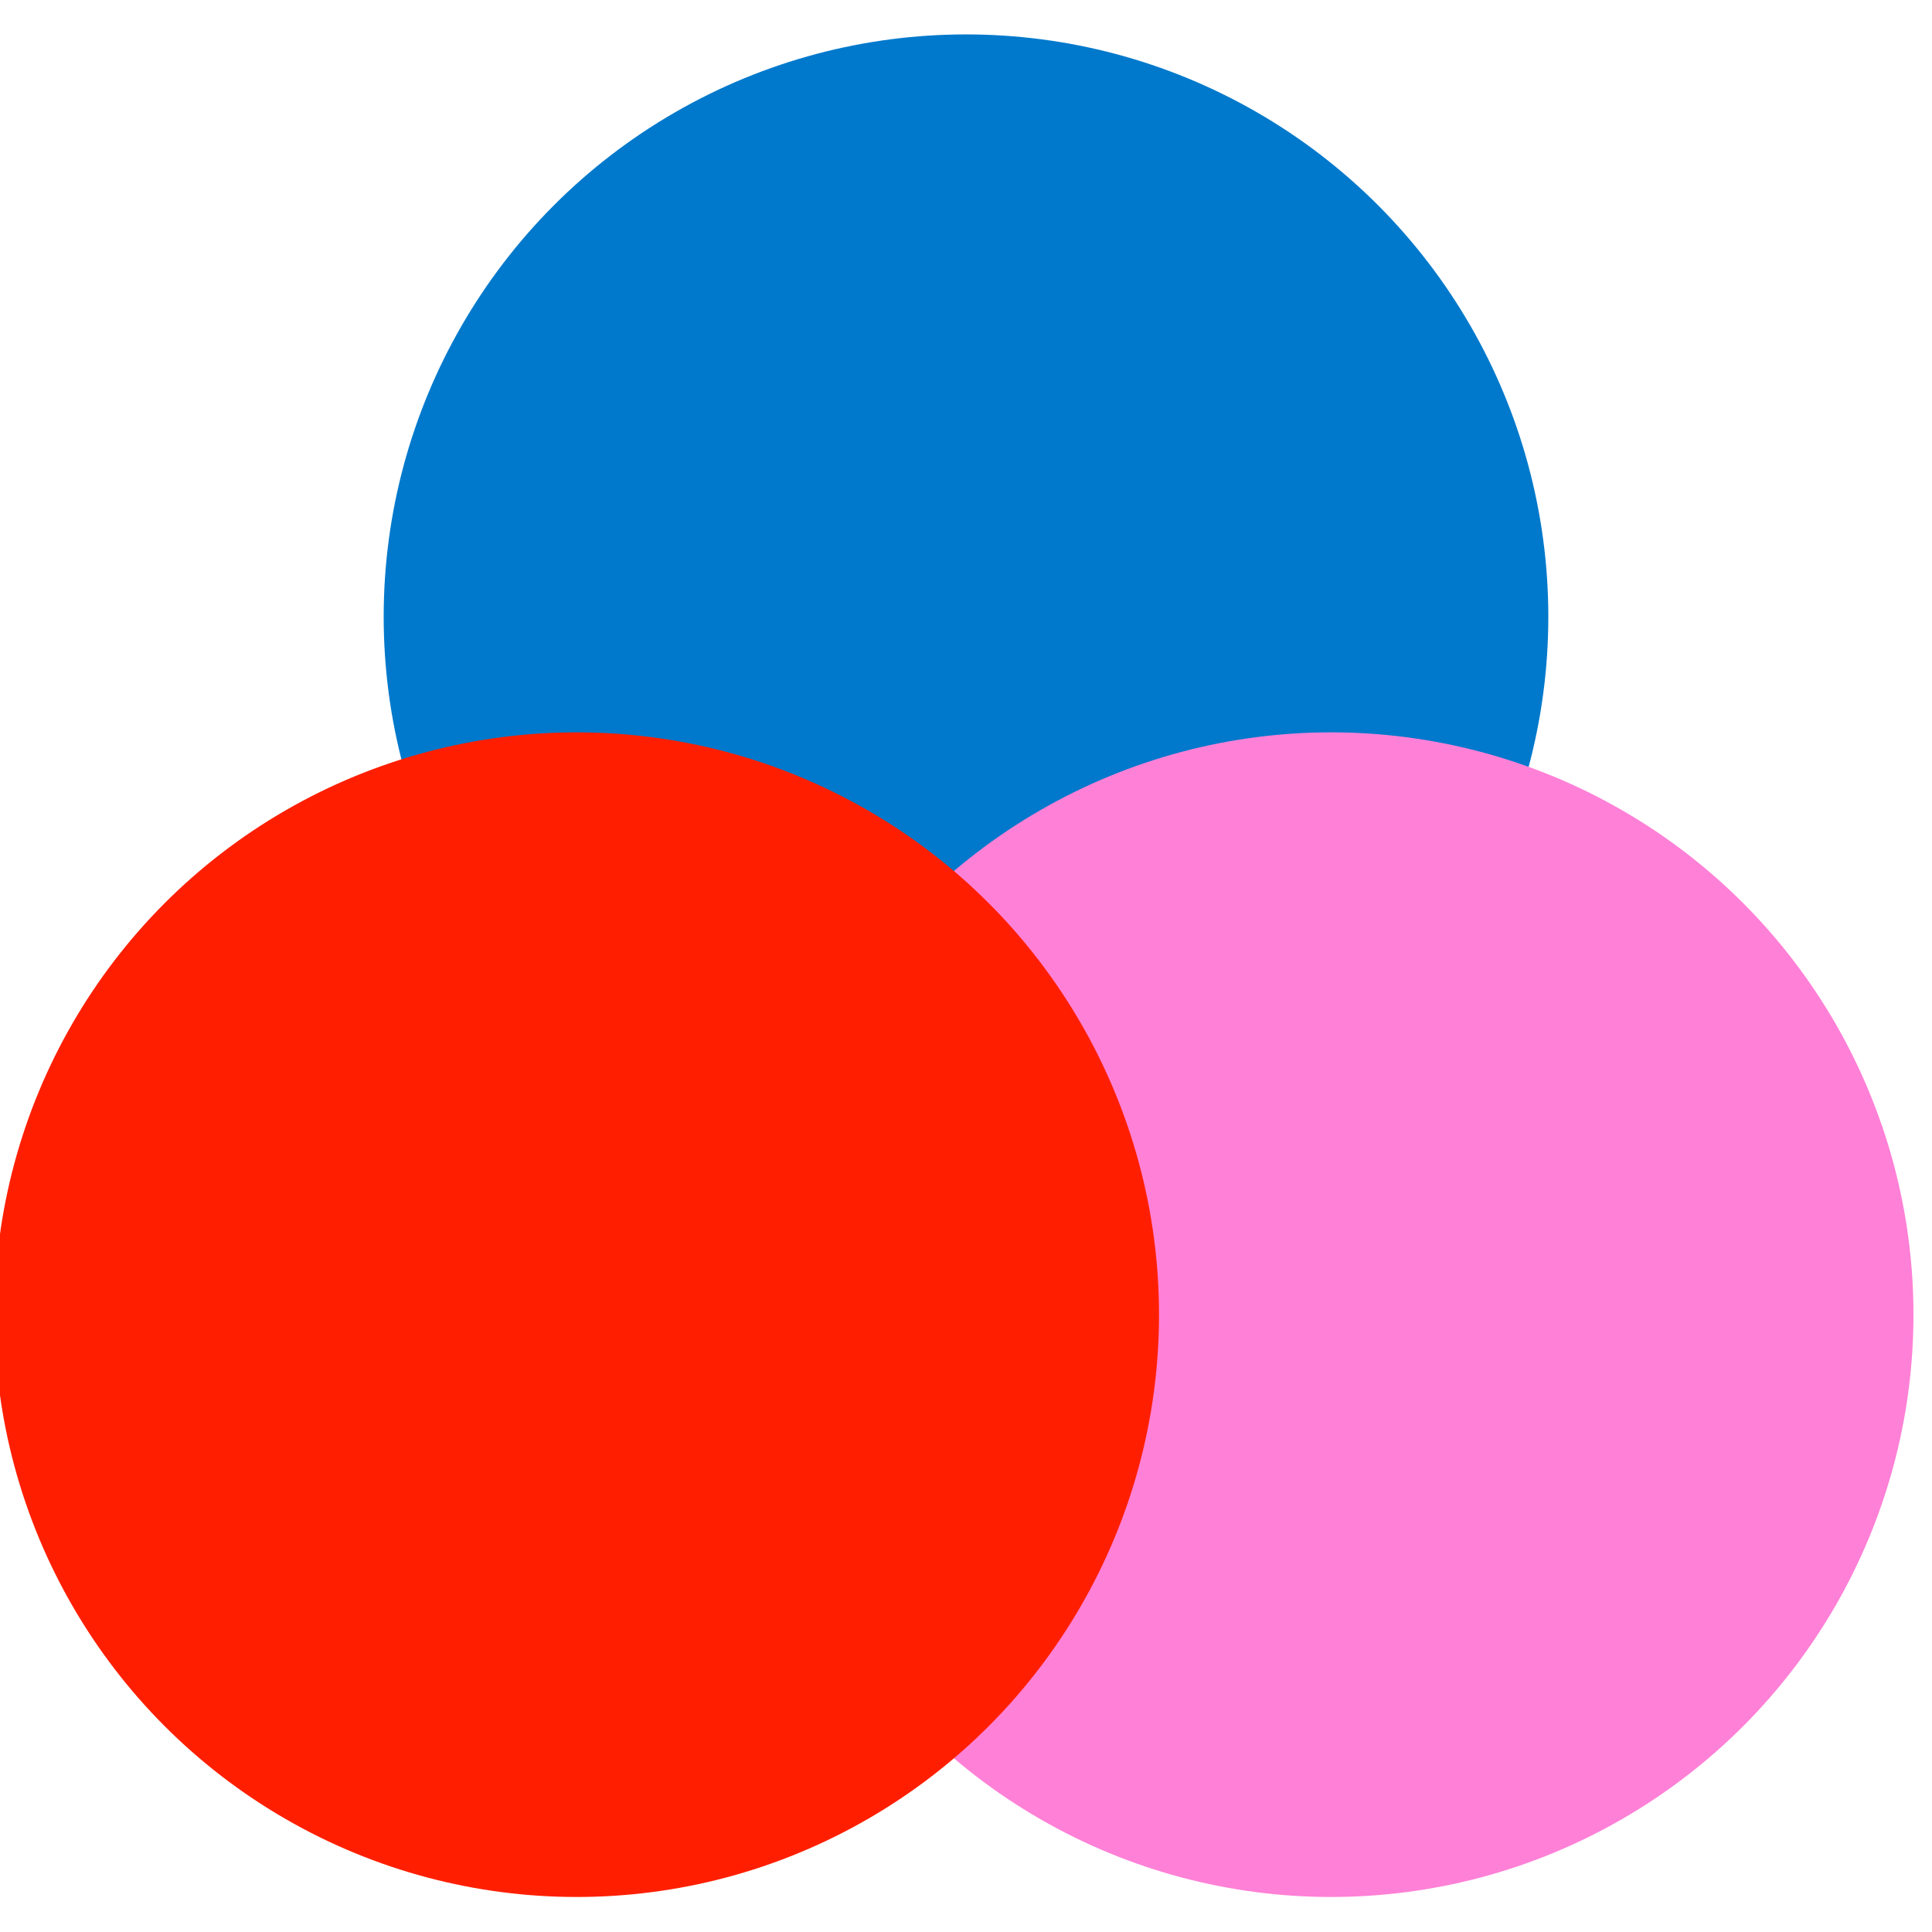
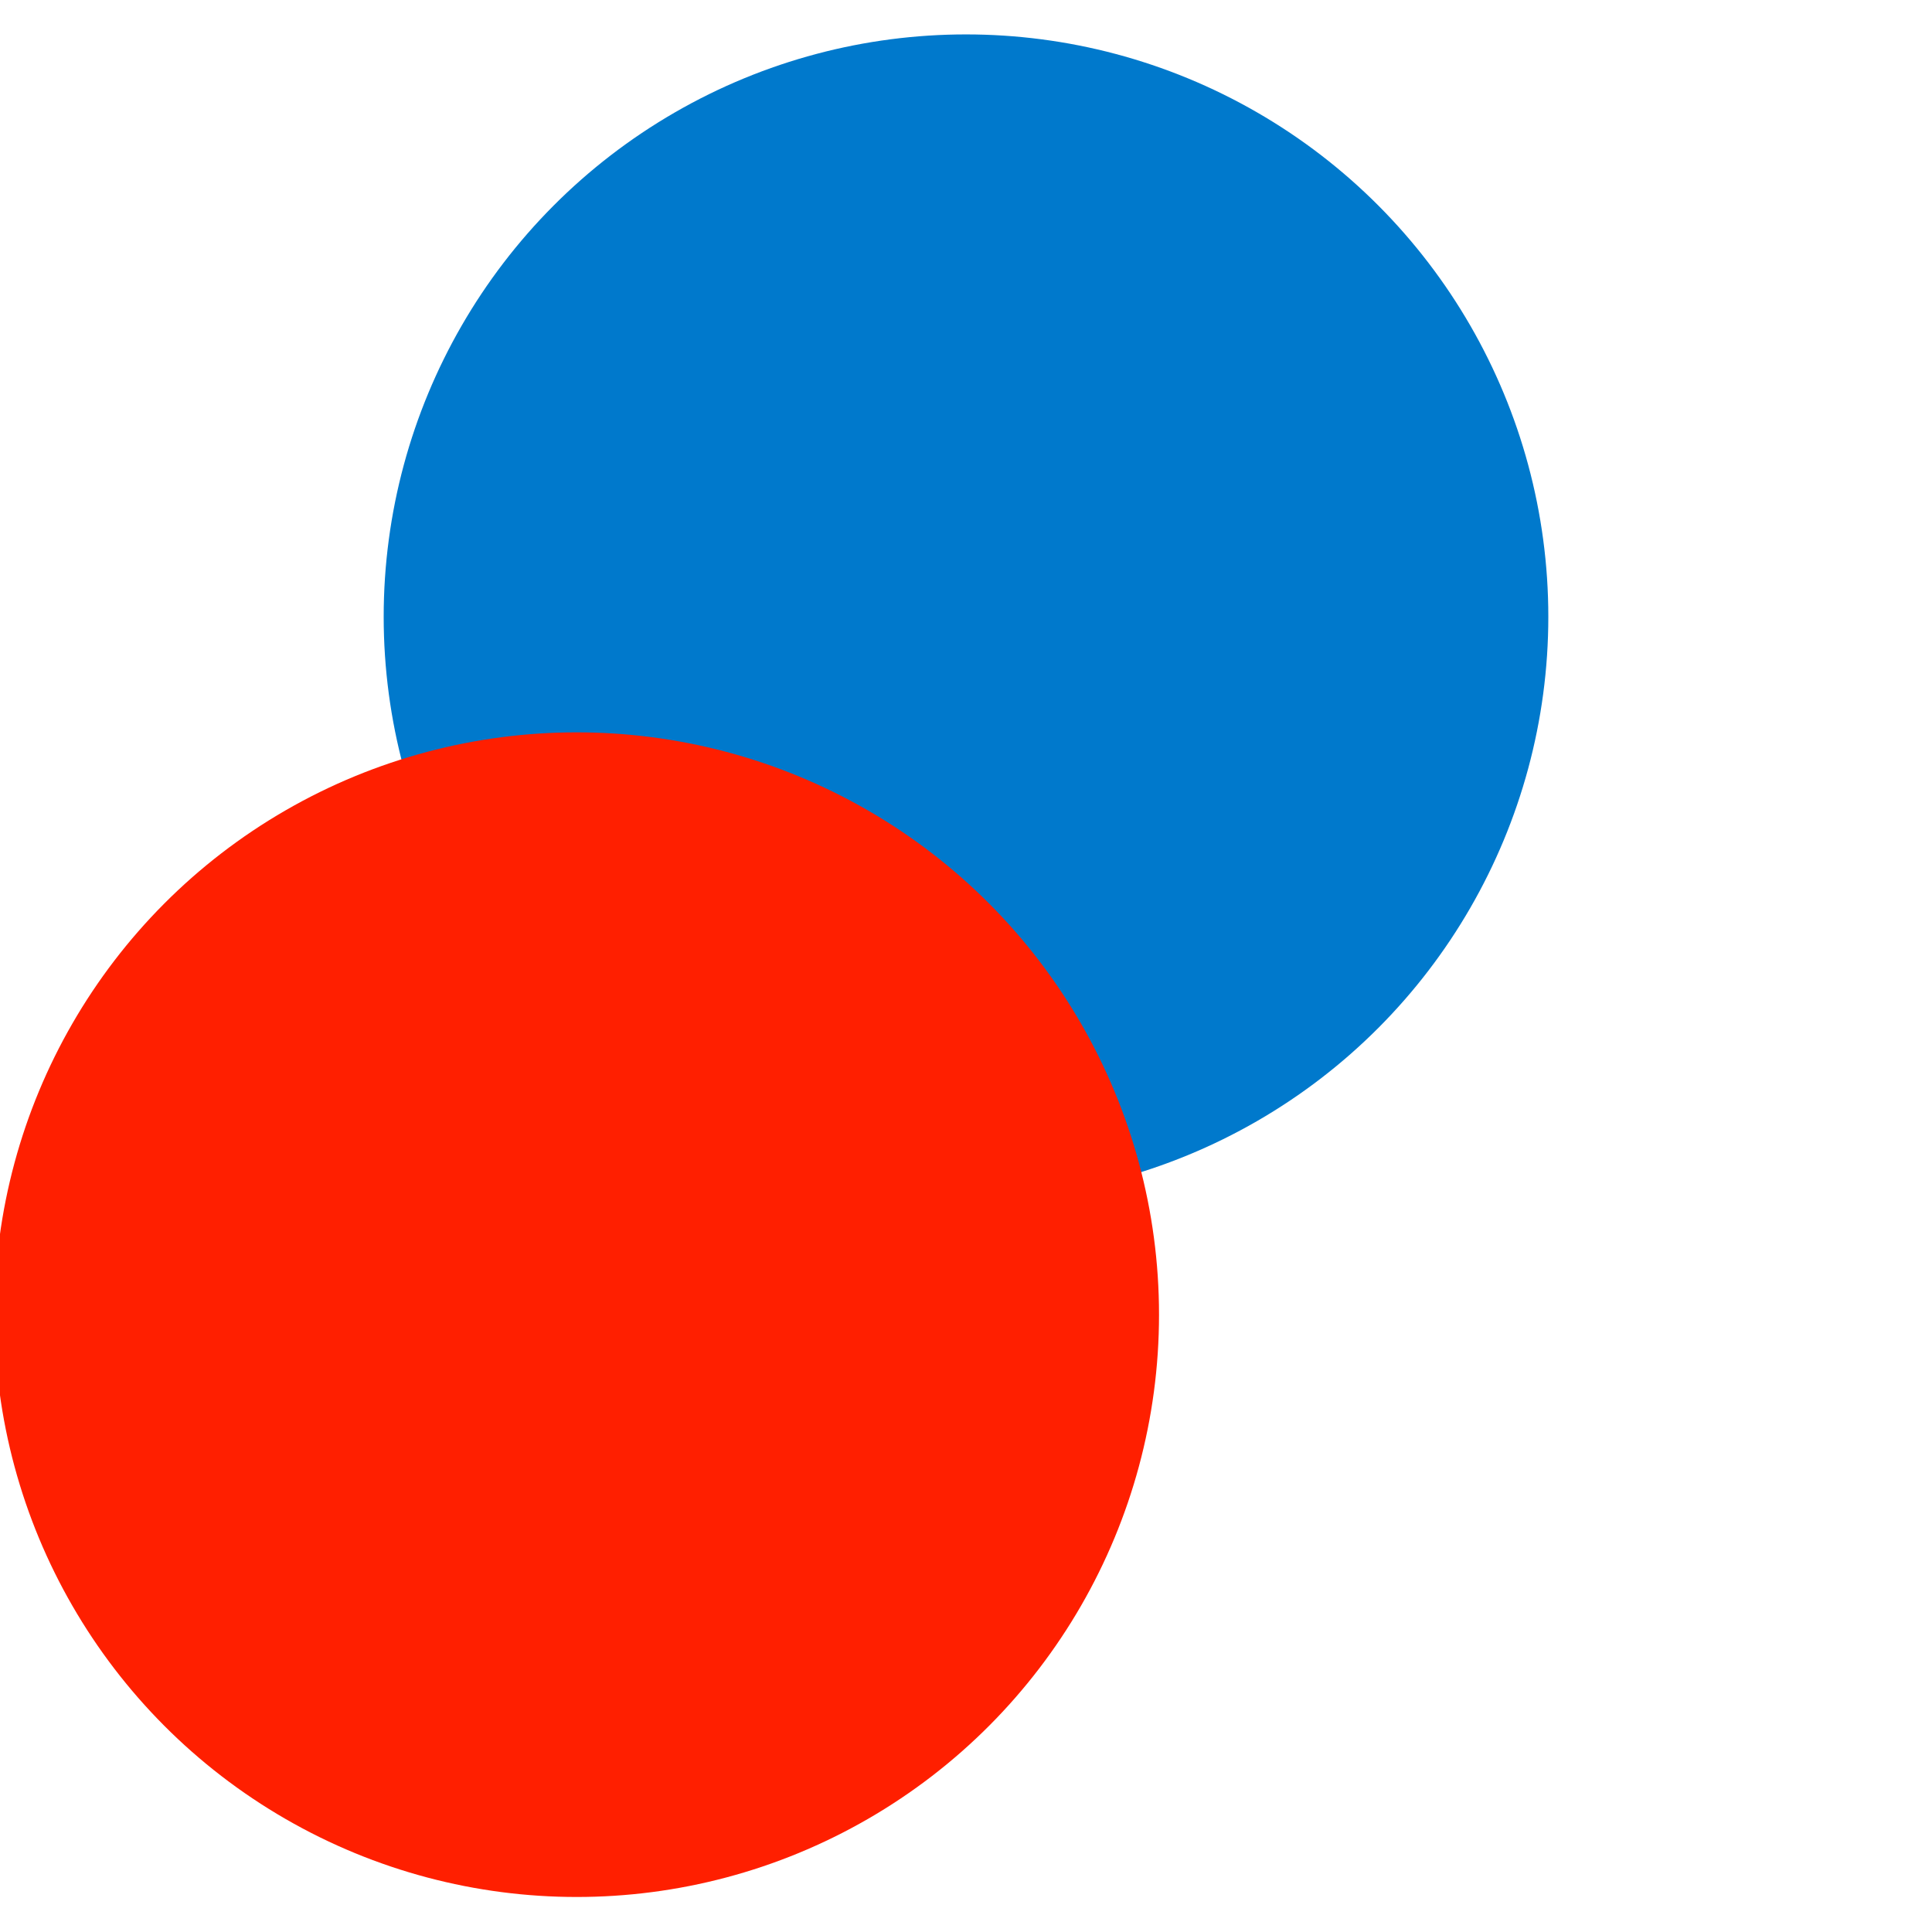
<svg xmlns="http://www.w3.org/2000/svg" class="IconButton black header" width="32" height="32" viewBox="0 0 32 32" fill="none">
  <g clip-path="url(#clip0_234_14690)">
    <rect width="32" height="32" fill="none" />
    <g style="mix-blend-mode: multiply;">
      <ellipse cx="16" cy="10.215" rx="9.645" ry="9.645" fill="#0079CC" />
    </g>
    <g style="mix-blend-mode: multiply;">
-       <ellipse cx="22.048" cy="21.775" rx="9.645" ry="9.645" fill="#FF80D7" />
-     </g>
+       </g>
    <g style="mix-blend-mode: multiply;">
      <ellipse cx="9.552" cy="21.775" rx="9.645" ry="9.645" fill="#FF1F00" />
    </g>
  </g>
  <defs>
    <clipPath id="clip0_234_14690">
      <rect width="32" height="32" fill="none" />
    </clipPath>
  </defs>
</svg>